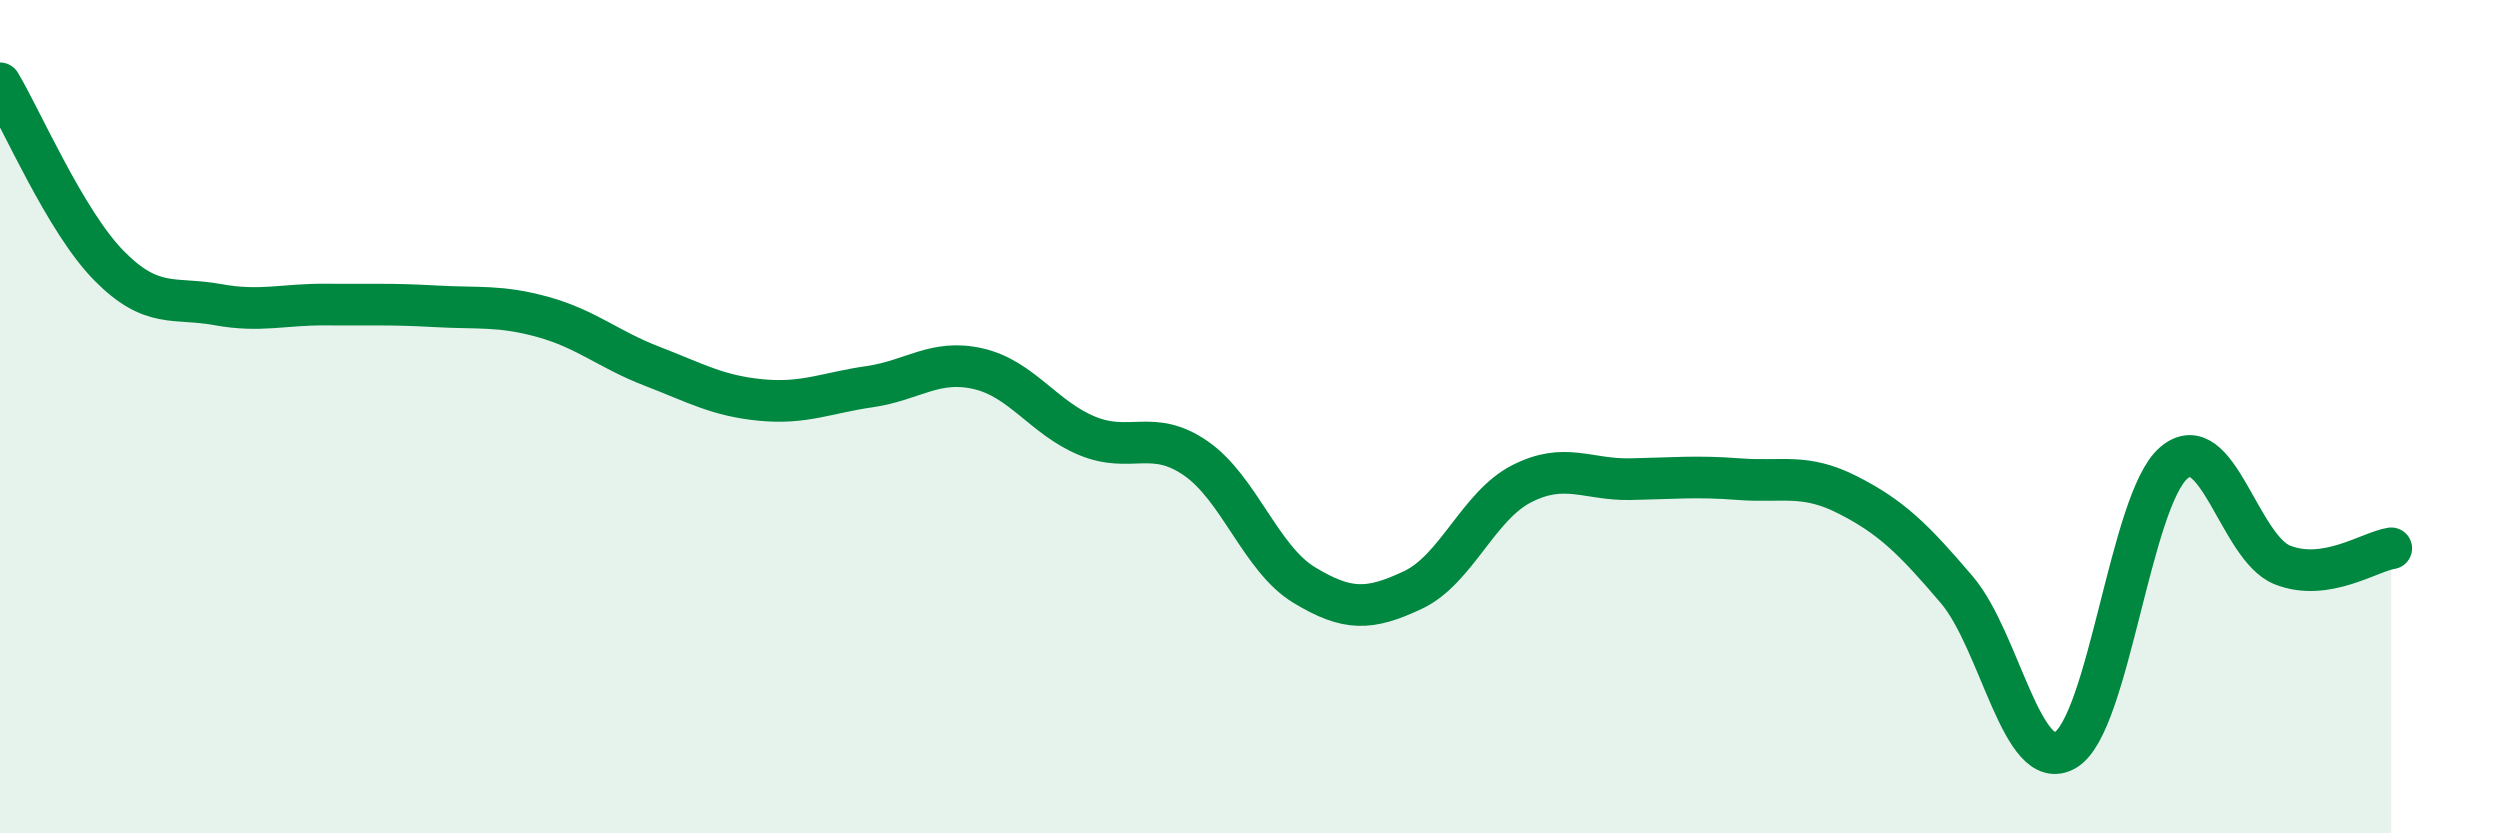
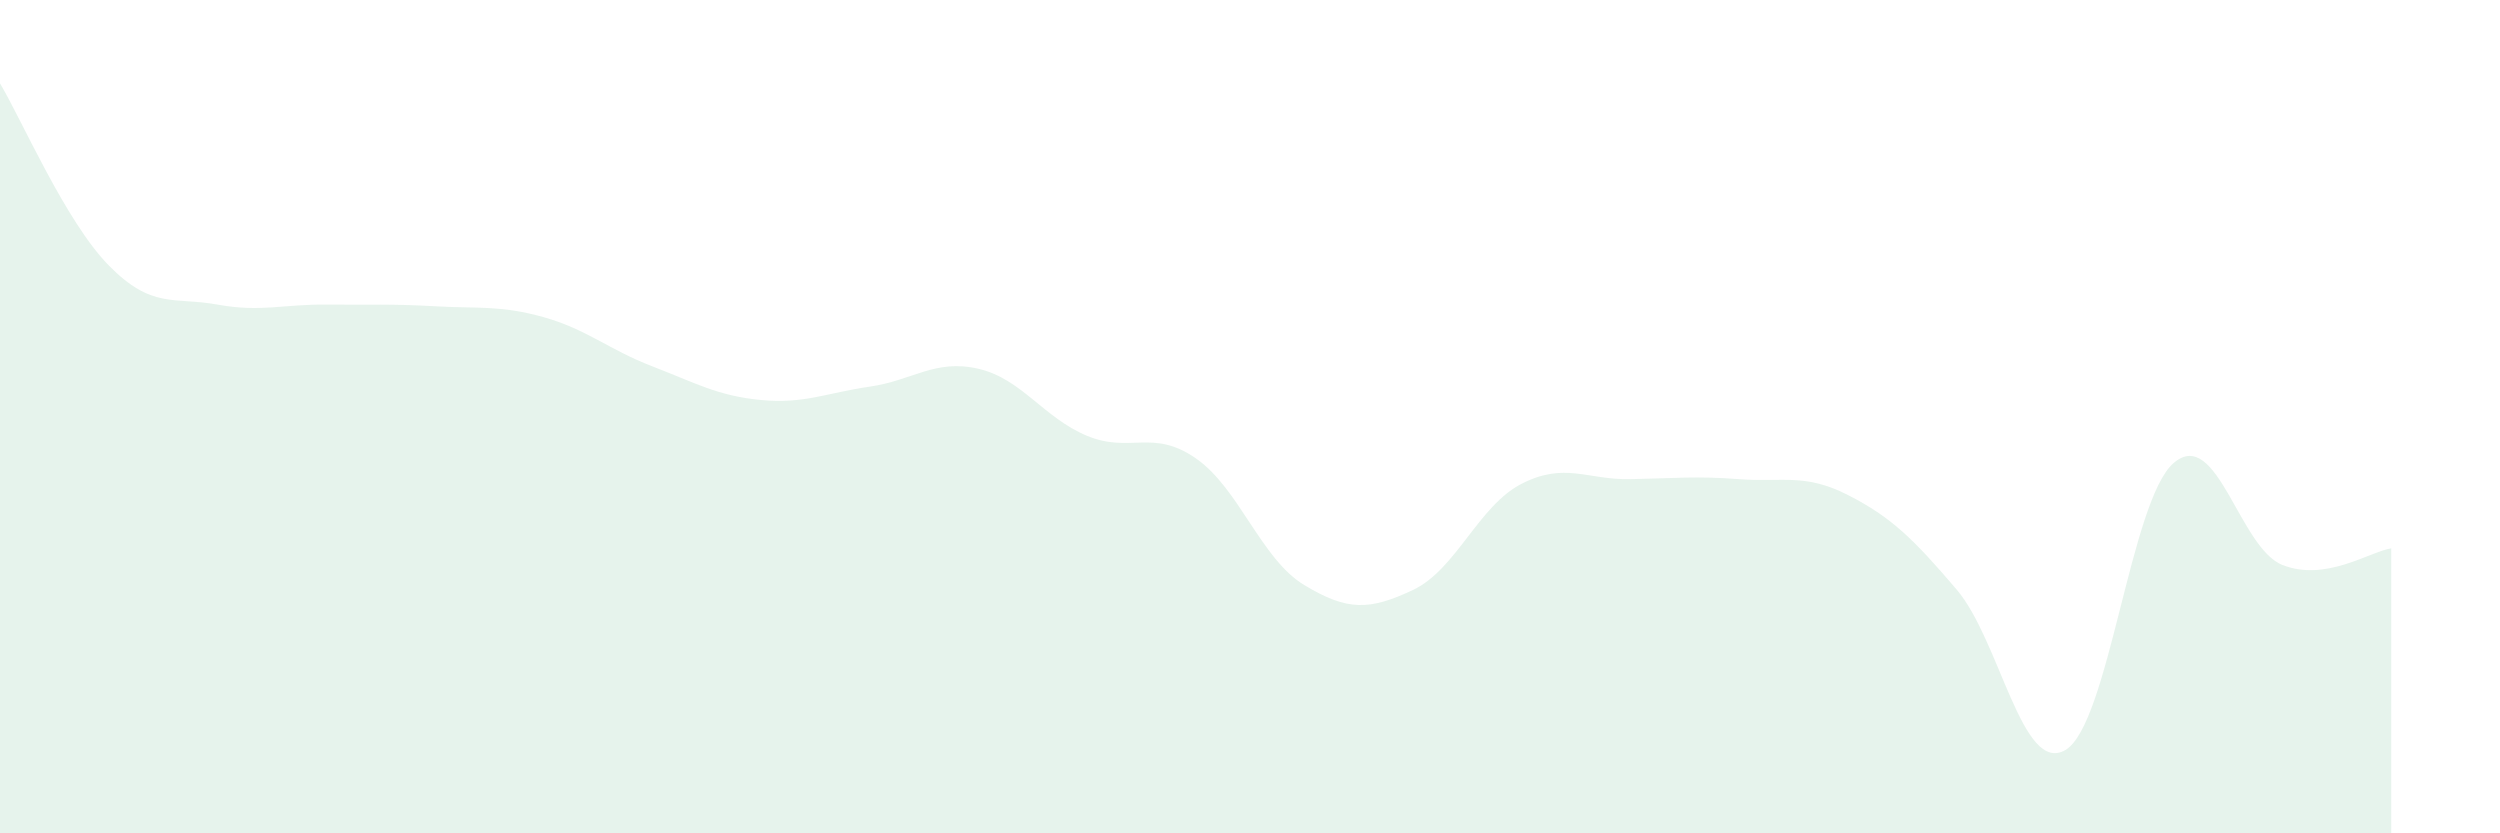
<svg xmlns="http://www.w3.org/2000/svg" width="60" height="20" viewBox="0 0 60 20">
  <path d="M 0,2 C 0.52,2.87 1.57,5.31 2.61,6.37 C 3.65,7.43 4.18,7.12 5.22,7.31 C 6.26,7.5 6.79,7.3 7.83,7.31 C 8.87,7.32 9.39,7.29 10.43,7.35 C 11.47,7.41 12,7.32 13.04,7.61 C 14.08,7.9 14.61,8.39 15.65,8.79 C 16.69,9.19 17.22,9.5 18.26,9.6 C 19.3,9.7 19.83,9.43 20.87,9.28 C 21.91,9.13 22.44,8.61 23.48,8.85 C 24.52,9.09 25.05,10.03 26.09,10.46 C 27.13,10.89 27.66,10.28 28.7,11 C 29.74,11.72 30.26,13.41 31.3,14.04 C 32.34,14.67 32.87,14.65 33.91,14.16 C 34.95,13.67 35.48,12.14 36.52,11.61 C 37.56,11.08 38.09,11.52 39.13,11.5 C 40.17,11.48 40.7,11.42 41.74,11.5 C 42.78,11.58 43.31,11.35 44.35,11.88 C 45.39,12.41 45.92,12.93 46.96,14.15 C 48,15.37 48.53,18.61 49.57,18 C 50.61,17.39 51.13,12 52.17,11.11 C 53.21,10.22 53.74,13.15 54.78,13.56 C 55.82,13.97 56.87,13.24 57.39,13.16L57.39 20L0 20Z" fill="#008740" opacity="0.1" stroke-linecap="round" stroke-linejoin="round" />
-   <path d="M 0,2 C 0.52,2.87 1.57,5.31 2.61,6.37 C 3.65,7.43 4.18,7.12 5.22,7.31 C 6.26,7.5 6.79,7.3 7.83,7.31 C 8.87,7.32 9.39,7.29 10.43,7.35 C 11.47,7.41 12,7.32 13.04,7.61 C 14.08,7.9 14.61,8.39 15.65,8.79 C 16.69,9.19 17.22,9.5 18.26,9.6 C 19.3,9.7 19.83,9.43 20.87,9.28 C 21.91,9.13 22.44,8.61 23.48,8.85 C 24.52,9.09 25.05,10.03 26.09,10.46 C 27.13,10.89 27.66,10.28 28.7,11 C 29.74,11.72 30.26,13.41 31.3,14.04 C 32.34,14.67 32.87,14.65 33.91,14.16 C 34.95,13.67 35.48,12.14 36.52,11.61 C 37.56,11.08 38.09,11.52 39.13,11.5 C 40.17,11.48 40.7,11.42 41.74,11.5 C 42.78,11.58 43.31,11.35 44.35,11.88 C 45.39,12.41 45.92,12.93 46.96,14.15 C 48,15.37 48.53,18.61 49.57,18 C 50.61,17.39 51.13,12 52.17,11.11 C 53.21,10.22 53.74,13.15 54.78,13.56 C 55.82,13.97 56.87,13.24 57.39,13.16" stroke="#008740" stroke-width="1" fill="none" stroke-linecap="round" stroke-linejoin="round" />
</svg>